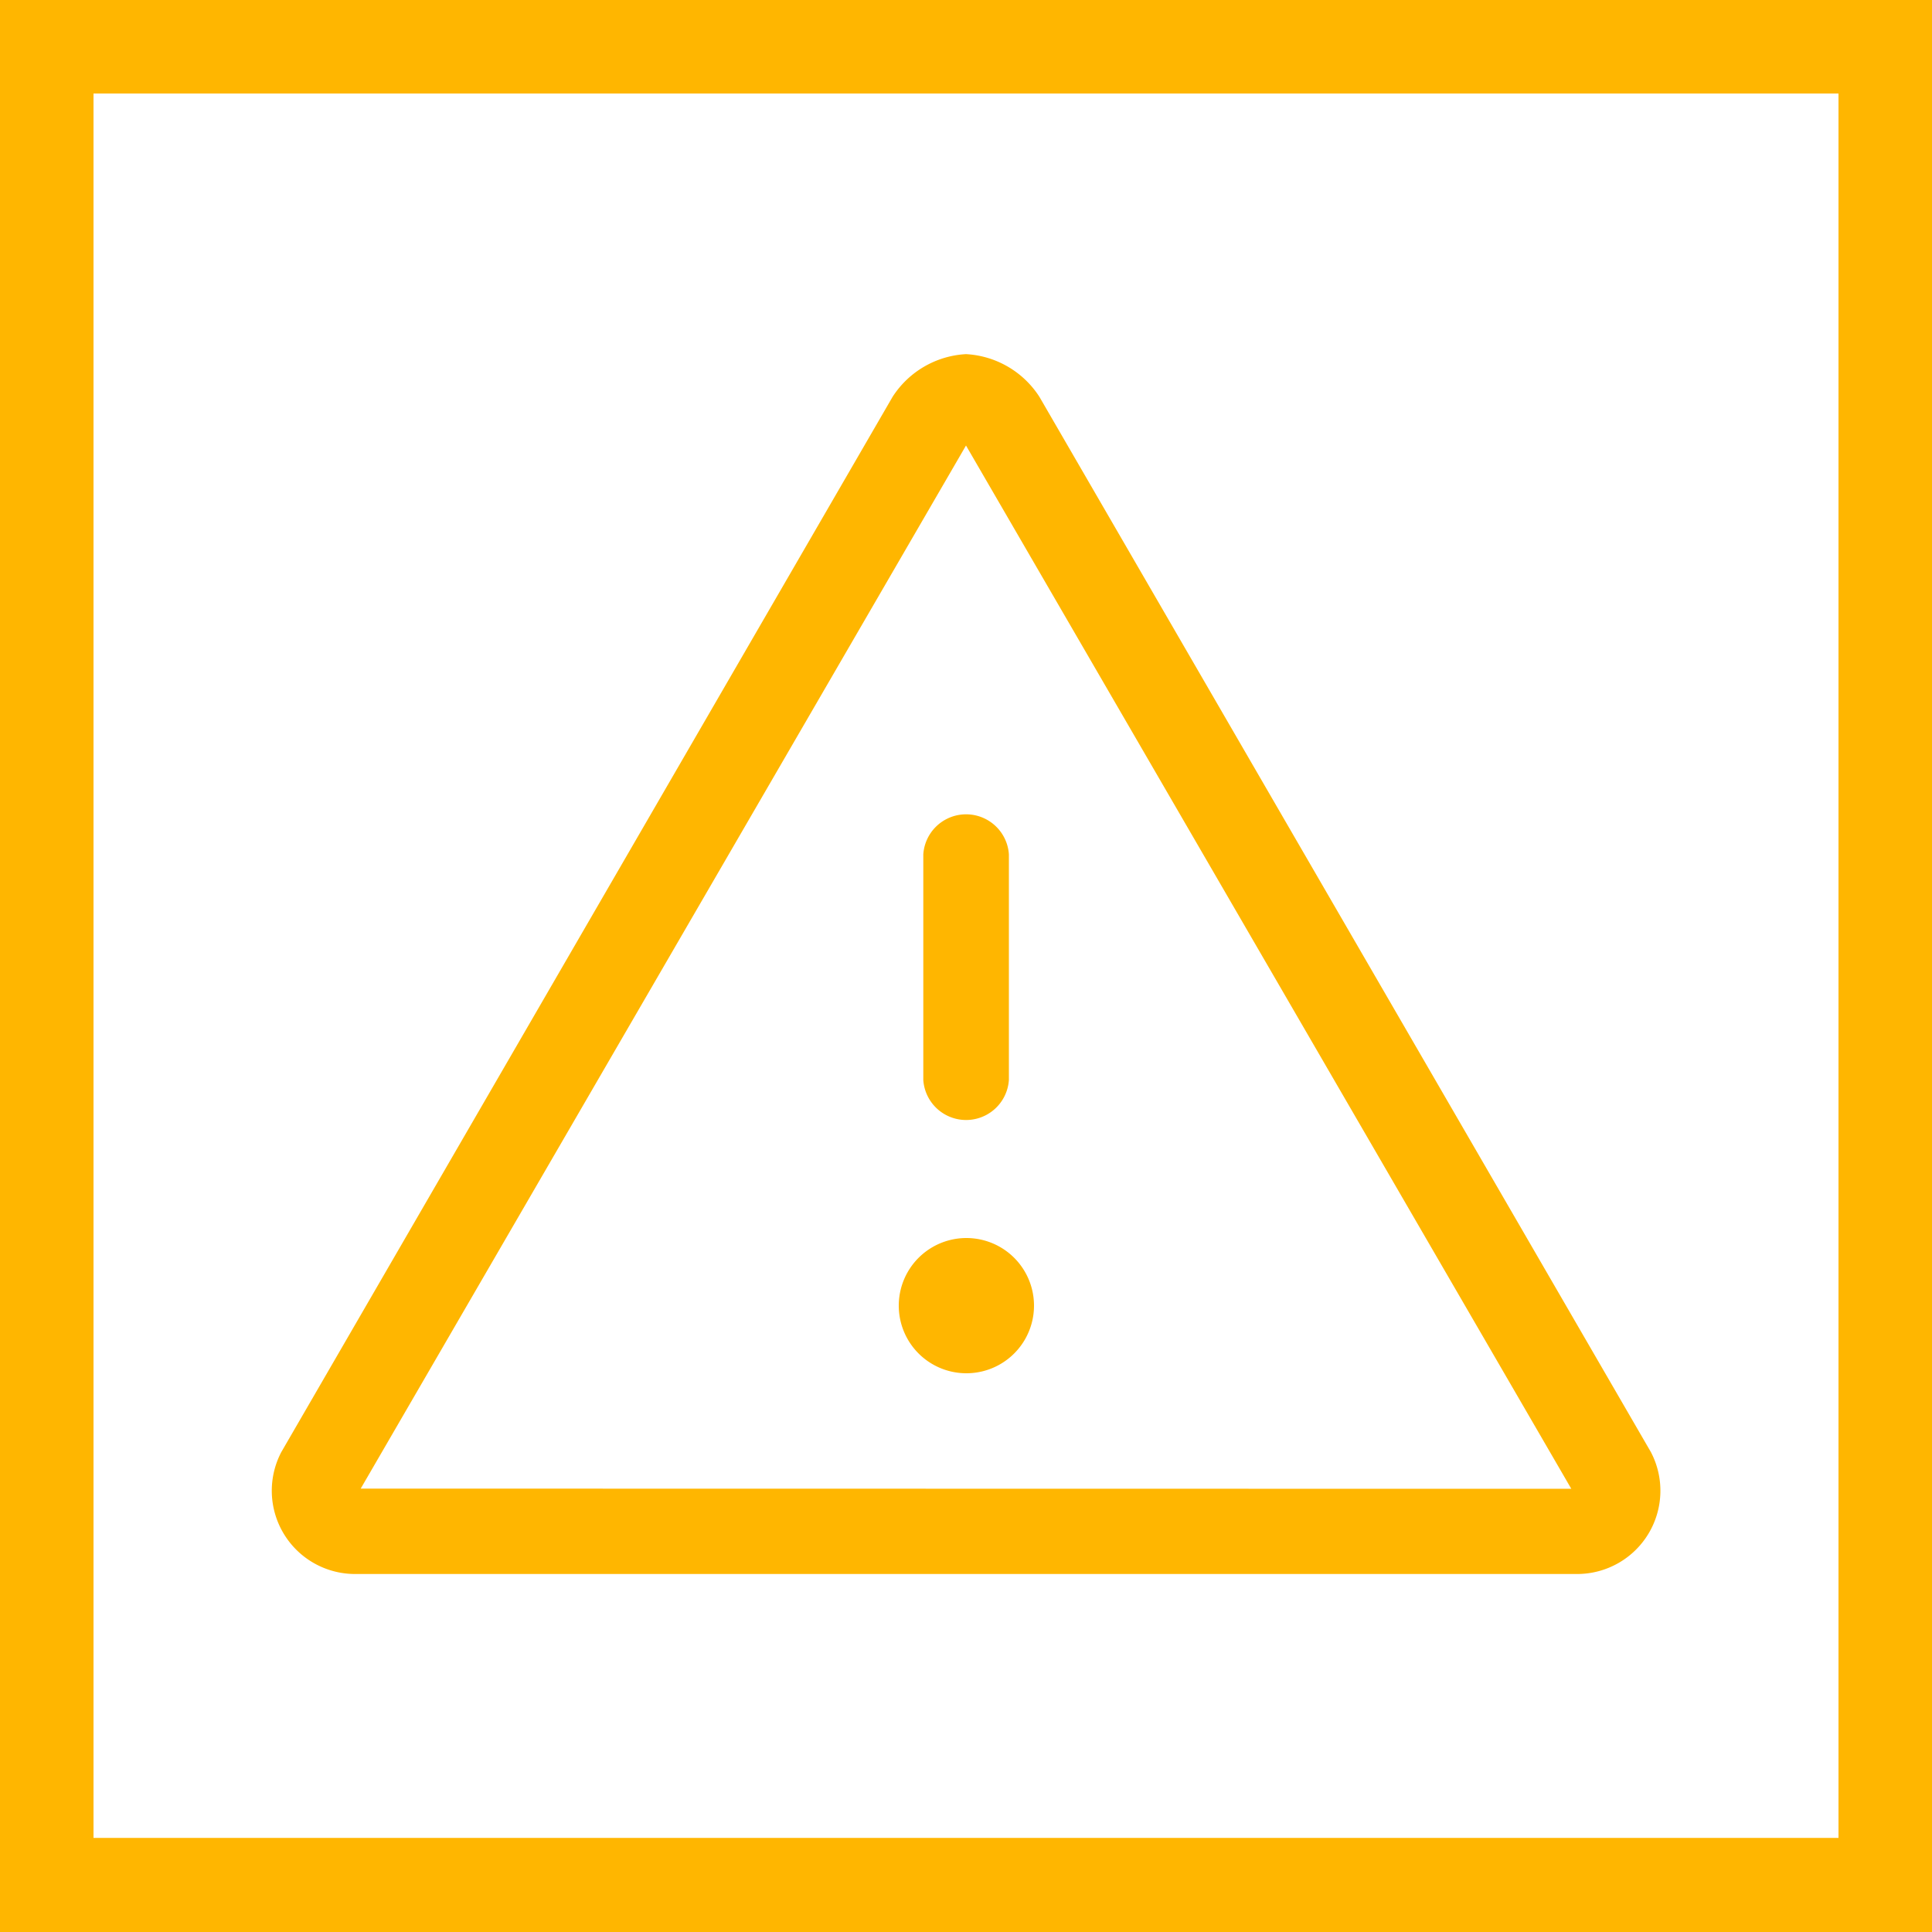
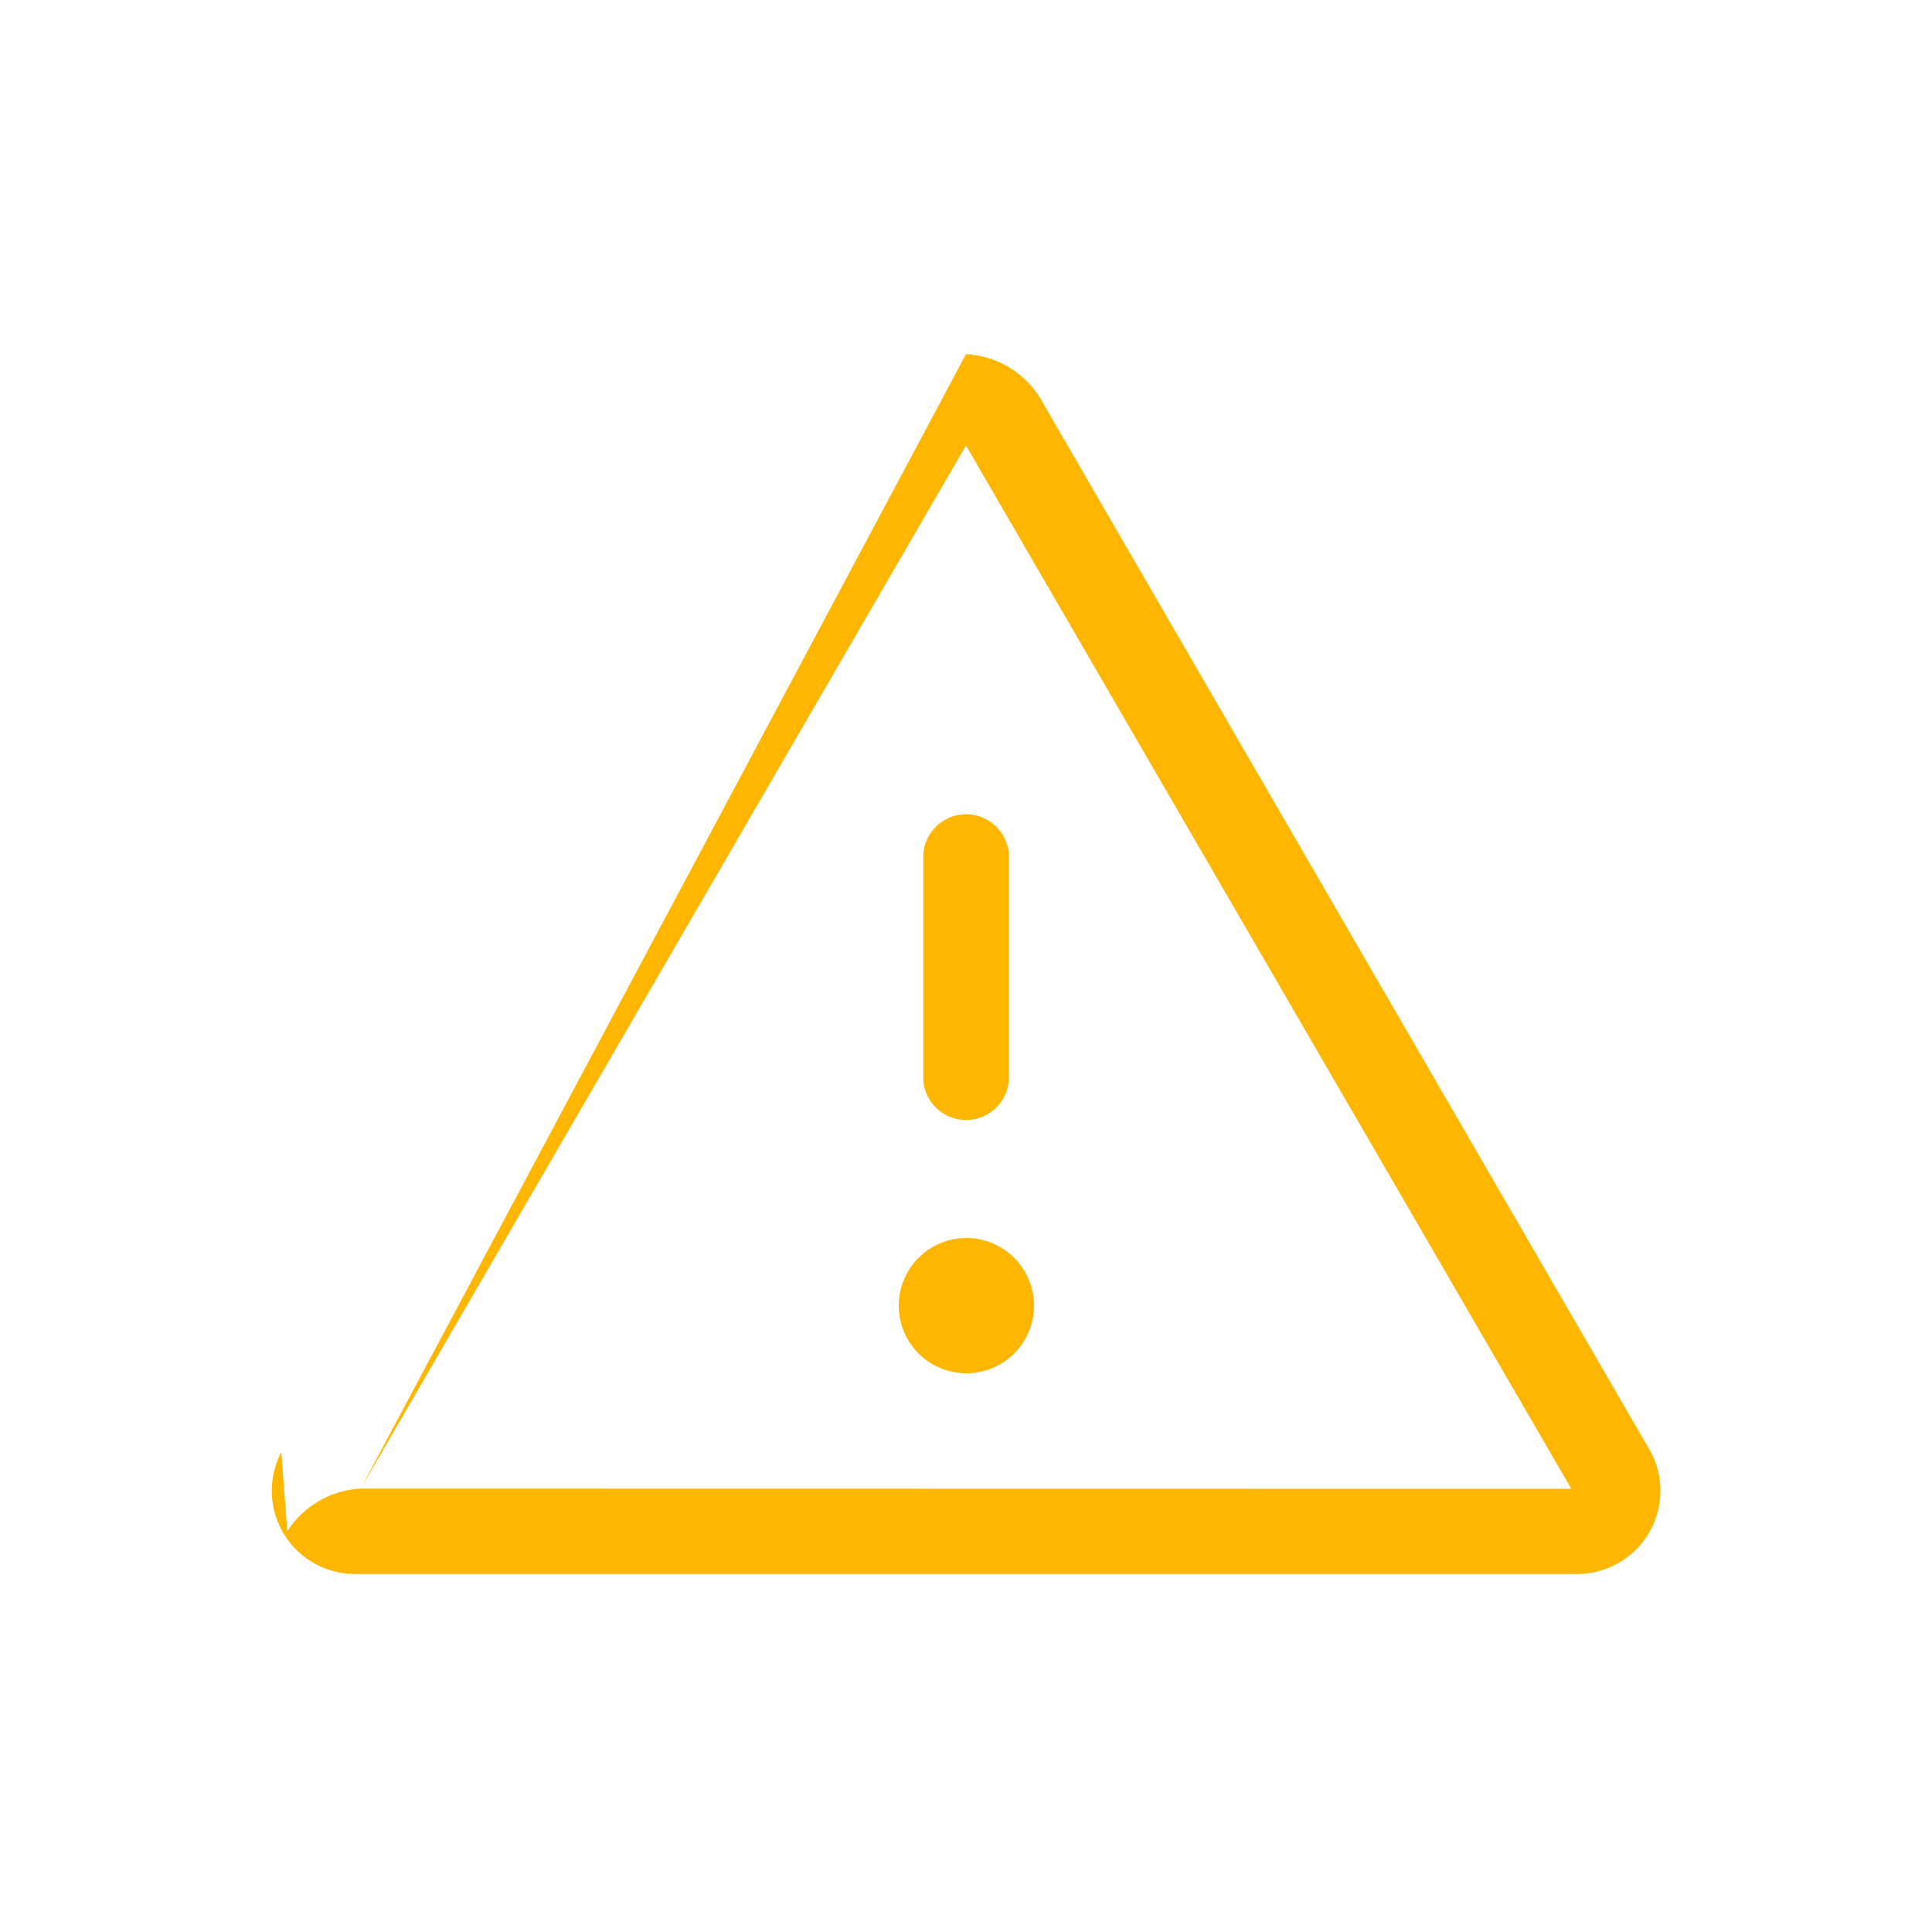
<svg xmlns="http://www.w3.org/2000/svg" id="Layer_1" data-name="Layer 1" width="100" height="100" viewBox="0 0 100 100">
  <title>Icons_100x100_v1</title>
-   <path d="M46.52,67.58a3.48,3.48,0,0,0,7,0,3.5,3.5,0,0,0-7,0Zm1.27-23.36V55.9a2.22,2.22,0,0,0,4.43,0V44.22a2.22,2.22,0,0,0-4.43,0ZM18.67,77.05,50,23.06l31.33,54ZM50,18.33a4.83,4.83,0,0,0-3.8,2.21L14.56,75.16a4.31,4.31,0,0,0,3.8,6.31H81.65a4.31,4.31,0,0,0,3.8-6.31L53.8,20.54A4.83,4.83,0,0,0,50,18.33Z" style="fill:#ffb600;fill-rule:evenodd" />
-   <path d="M0,0V100H100V0ZM95.16,95.13H4.84V4.84H95.16Z" style="fill:#ffb600" />
+   <path d="M46.52,67.58a3.48,3.48,0,0,0,7,0,3.5,3.5,0,0,0-7,0Zm1.27-23.36V55.9a2.22,2.22,0,0,0,4.43,0V44.22a2.22,2.22,0,0,0-4.43,0ZM18.67,77.05,50,23.06l31.33,54Za4.83,4.83,0,0,0-3.8,2.21L14.56,75.16a4.31,4.31,0,0,0,3.8,6.31H81.65a4.31,4.31,0,0,0,3.8-6.31L53.8,20.54A4.83,4.83,0,0,0,50,18.33Z" style="fill:#ffb600;fill-rule:evenodd" />
</svg>